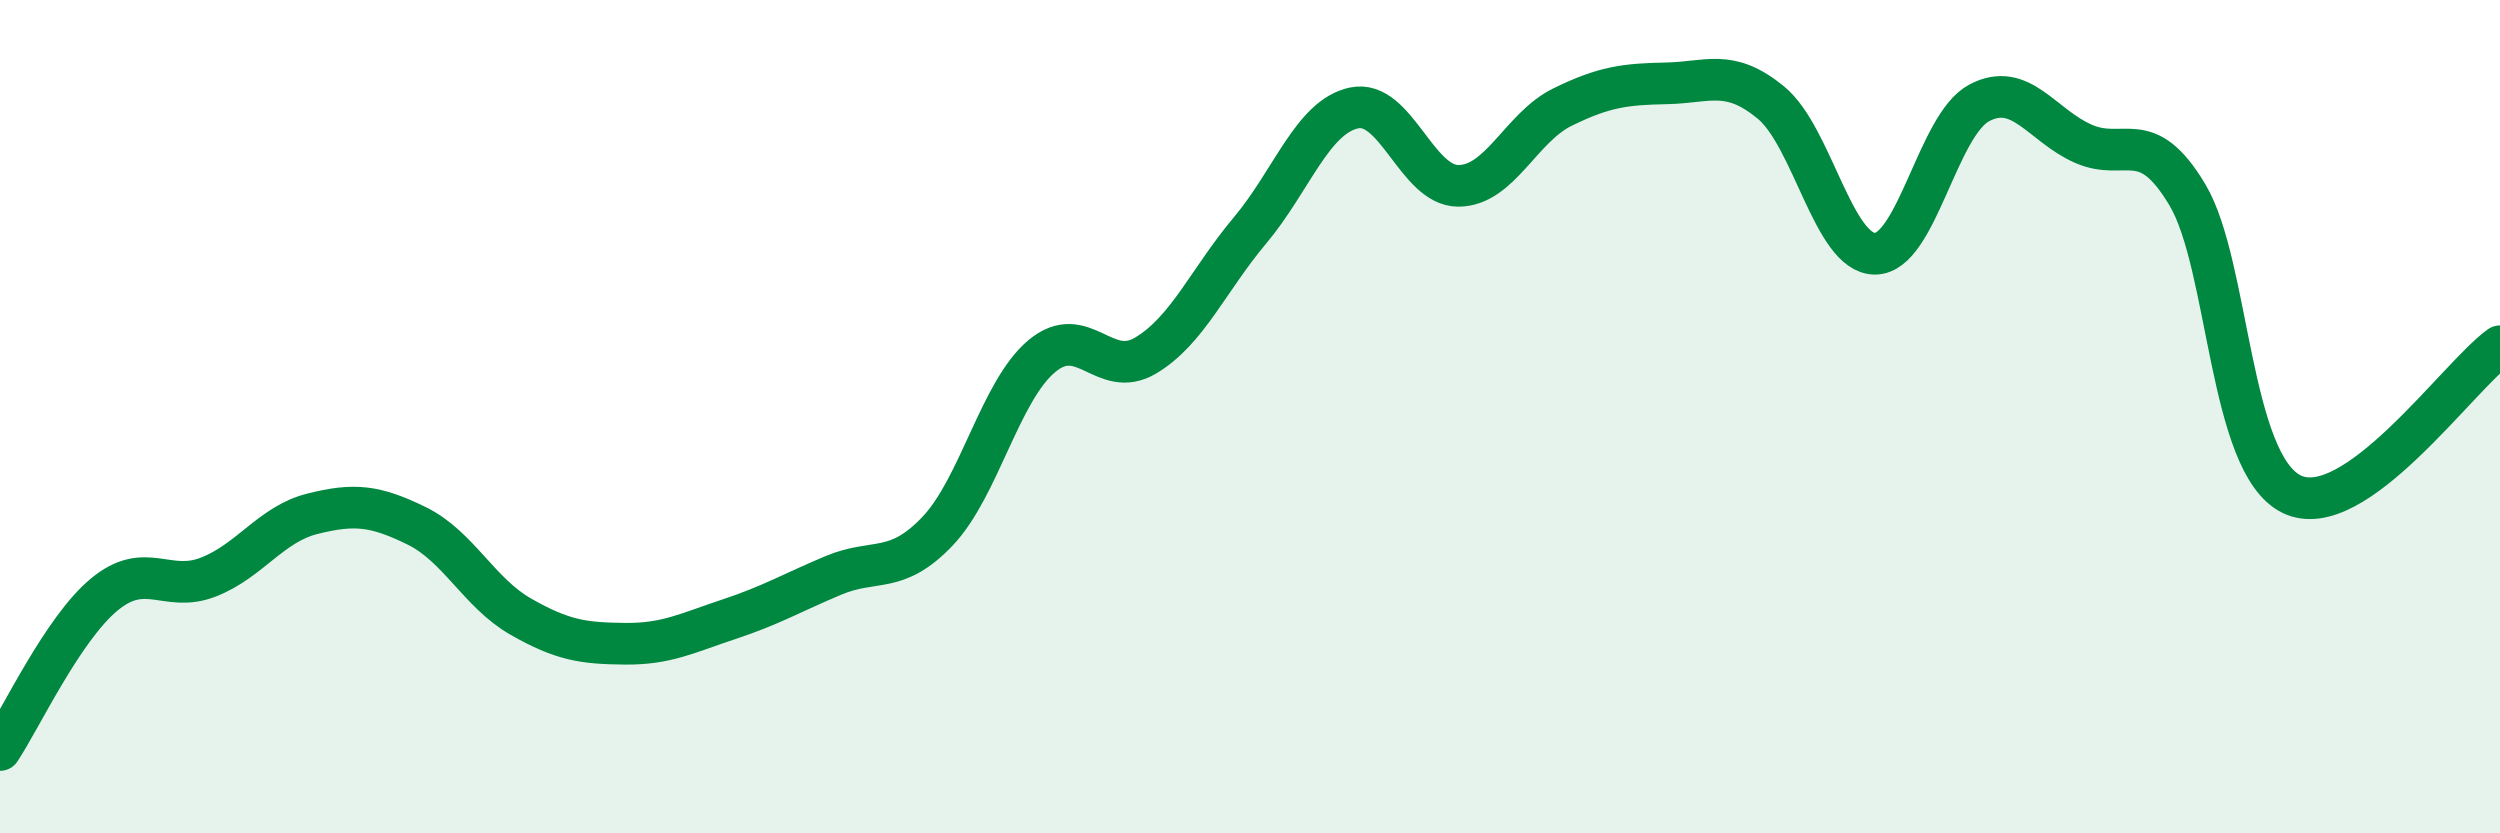
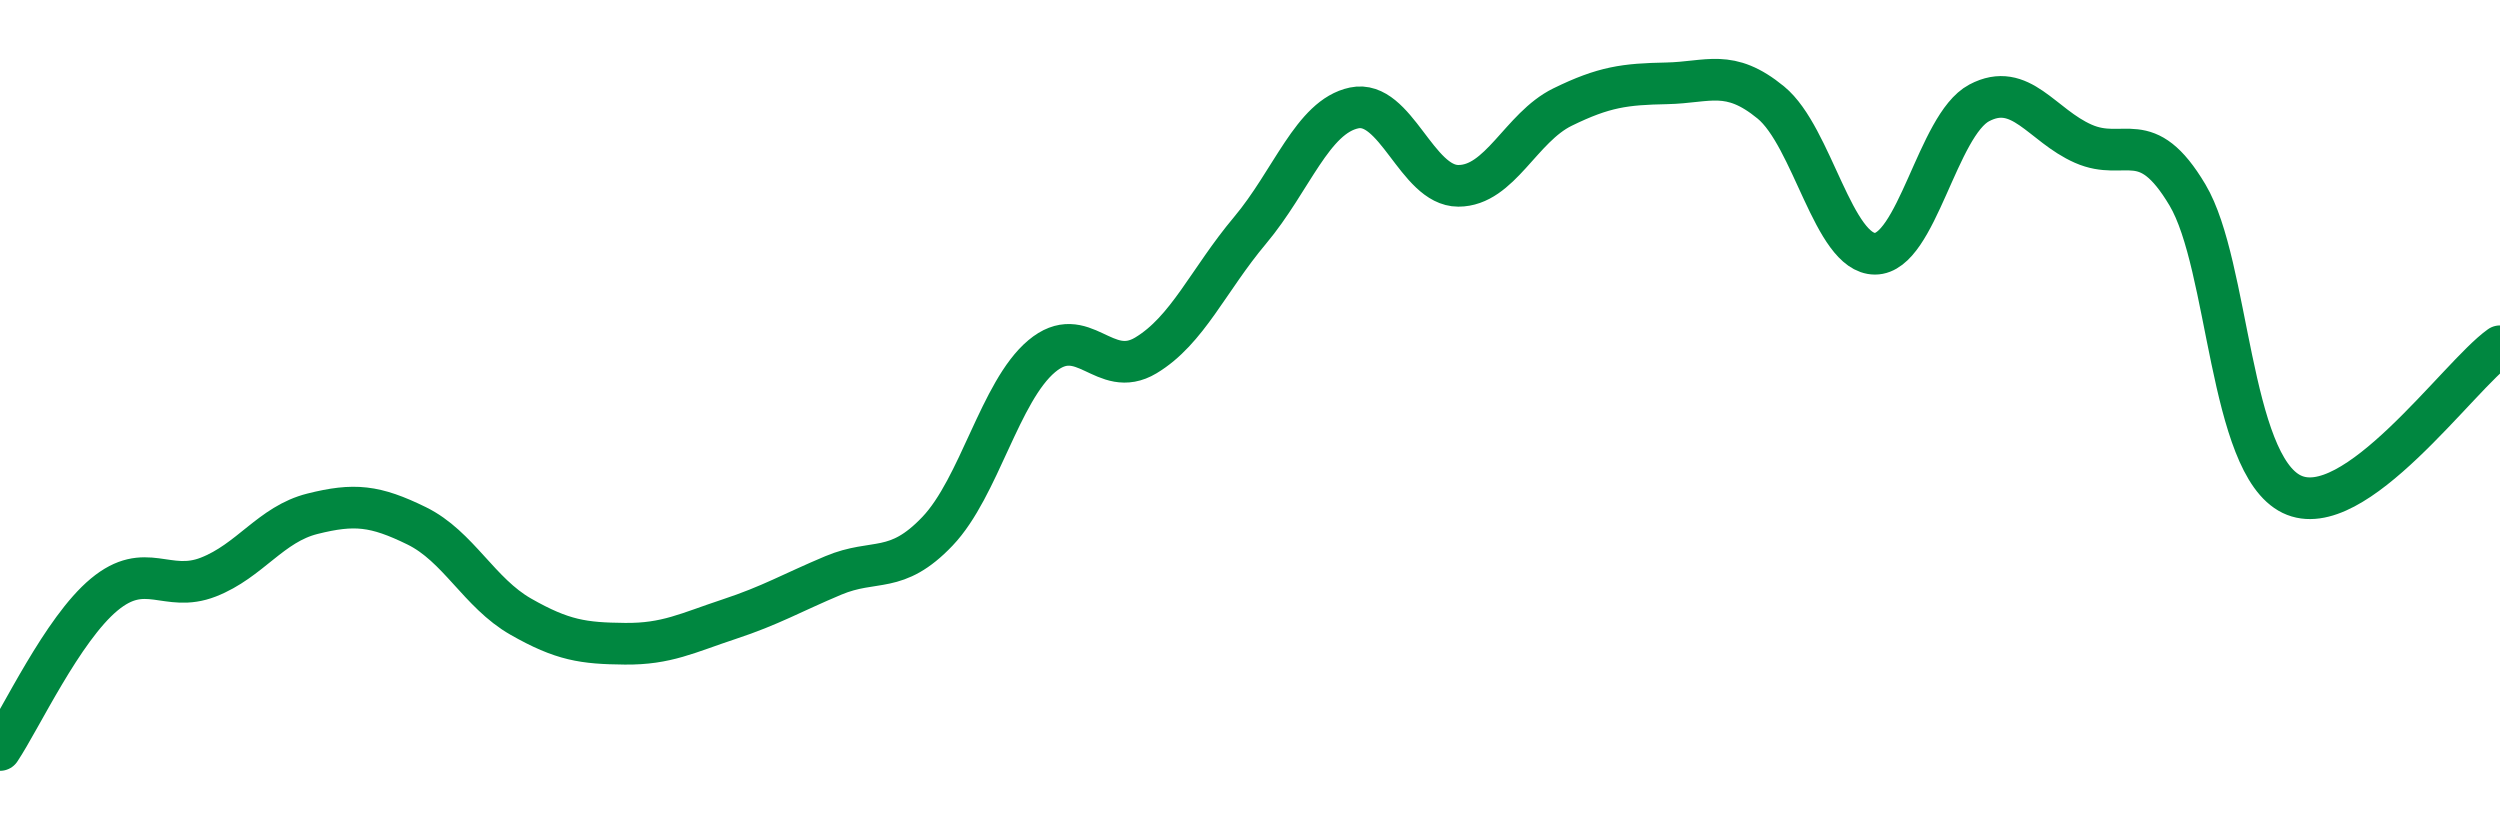
<svg xmlns="http://www.w3.org/2000/svg" width="60" height="20" viewBox="0 0 60 20">
-   <path d="M 0,18 C 0.5,17.25 1.5,15.1 2.5,14.27 C 3.5,13.44 4,14.24 5,13.85 C 6,13.46 6.5,12.58 7.5,12.33 C 8.5,12.08 9,12.13 10,12.62 C 11,13.11 11.5,14.23 12.5,14.8 C 13.5,15.37 14,15.44 15,15.45 C 16,15.46 16.5,15.19 17.5,14.86 C 18.5,14.53 19,14.23 20,13.81 C 21,13.39 21.5,13.8 22.5,12.75 C 23.5,11.7 24,9.39 25,8.55 C 26,7.71 26.5,9.13 27.5,8.53 C 28.5,7.93 29,6.72 30,5.53 C 31,4.34 31.5,2.8 32.5,2.59 C 33.5,2.38 34,4.46 35,4.46 C 36,4.46 36.5,3.06 37.5,2.57 C 38.5,2.08 39,2.02 40,2 C 41,1.98 41.5,1.64 42.5,2.46 C 43.5,3.28 44,6.09 45,6.09 C 46,6.09 46.5,3 47.5,2.47 C 48.5,1.94 49,3.01 50,3.45 C 51,3.89 51.5,3 52.5,4.68 C 53.5,6.36 53.5,11.13 55,11.86 C 56.5,12.59 59,9.02 60,8.31L60 20L0 20Z" fill="#008740" opacity="0.1" stroke-linecap="round" stroke-linejoin="round" />
  <path d="M 0,18 C 0.5,17.25 1.5,15.1 2.5,14.27 C 3.5,13.44 4,14.24 5,13.85 C 6,13.46 6.5,12.58 7.5,12.33 C 8.5,12.08 9,12.13 10,12.62 C 11,13.11 11.5,14.23 12.5,14.8 C 13.5,15.37 14,15.44 15,15.45 C 16,15.46 16.5,15.19 17.5,14.86 C 18.5,14.53 19,14.23 20,13.81 C 21,13.39 21.5,13.8 22.5,12.75 C 23.5,11.7 24,9.39 25,8.55 C 26,7.71 26.5,9.13 27.5,8.53 C 28.5,7.93 29,6.72 30,5.53 C 31,4.34 31.5,2.8 32.5,2.59 C 33.5,2.38 34,4.46 35,4.46 C 36,4.46 36.5,3.06 37.5,2.57 C 38.5,2.08 39,2.02 40,2 C 41,1.98 41.5,1.64 42.5,2.46 C 43.5,3.28 44,6.09 45,6.09 C 46,6.09 46.5,3 47.5,2.47 C 48.5,1.94 49,3.01 50,3.45 C 51,3.89 51.5,3 52.5,4.68 C 53.5,6.36 53.5,11.13 55,11.86 C 56.5,12.59 59,9.02 60,8.31" stroke="#008740" stroke-width="1" fill="none" stroke-linecap="round" stroke-linejoin="round" />
</svg>